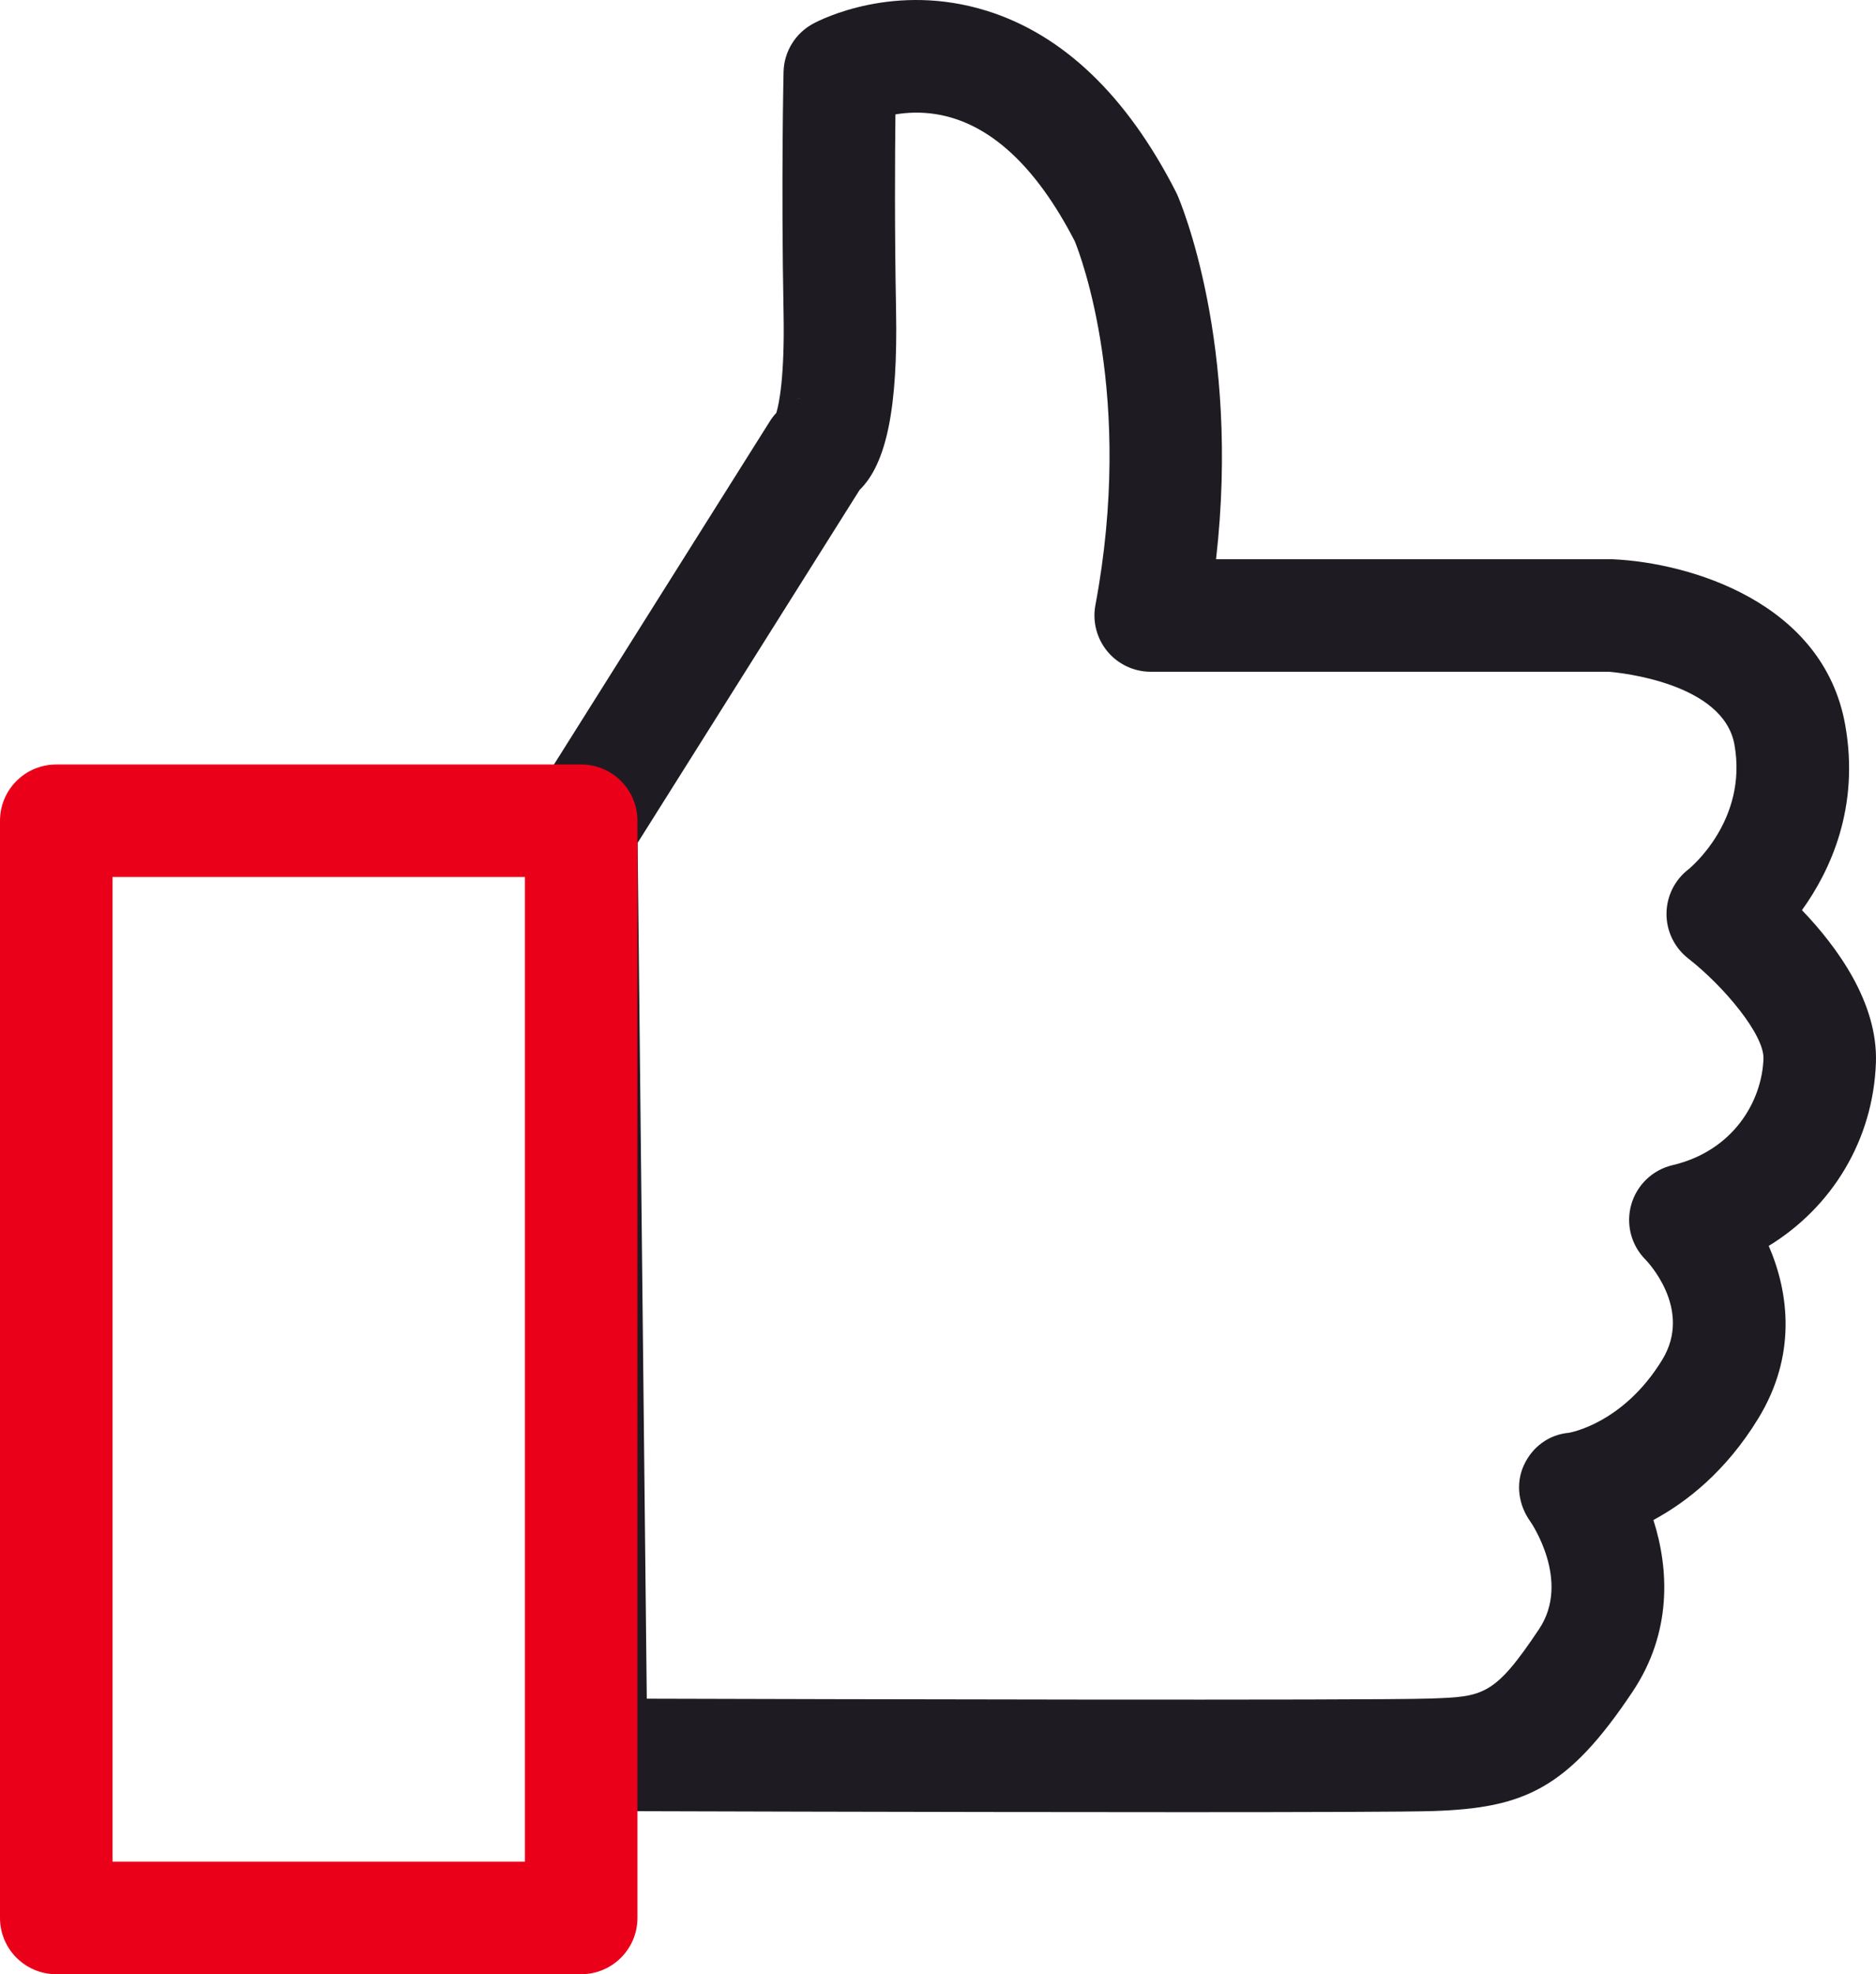
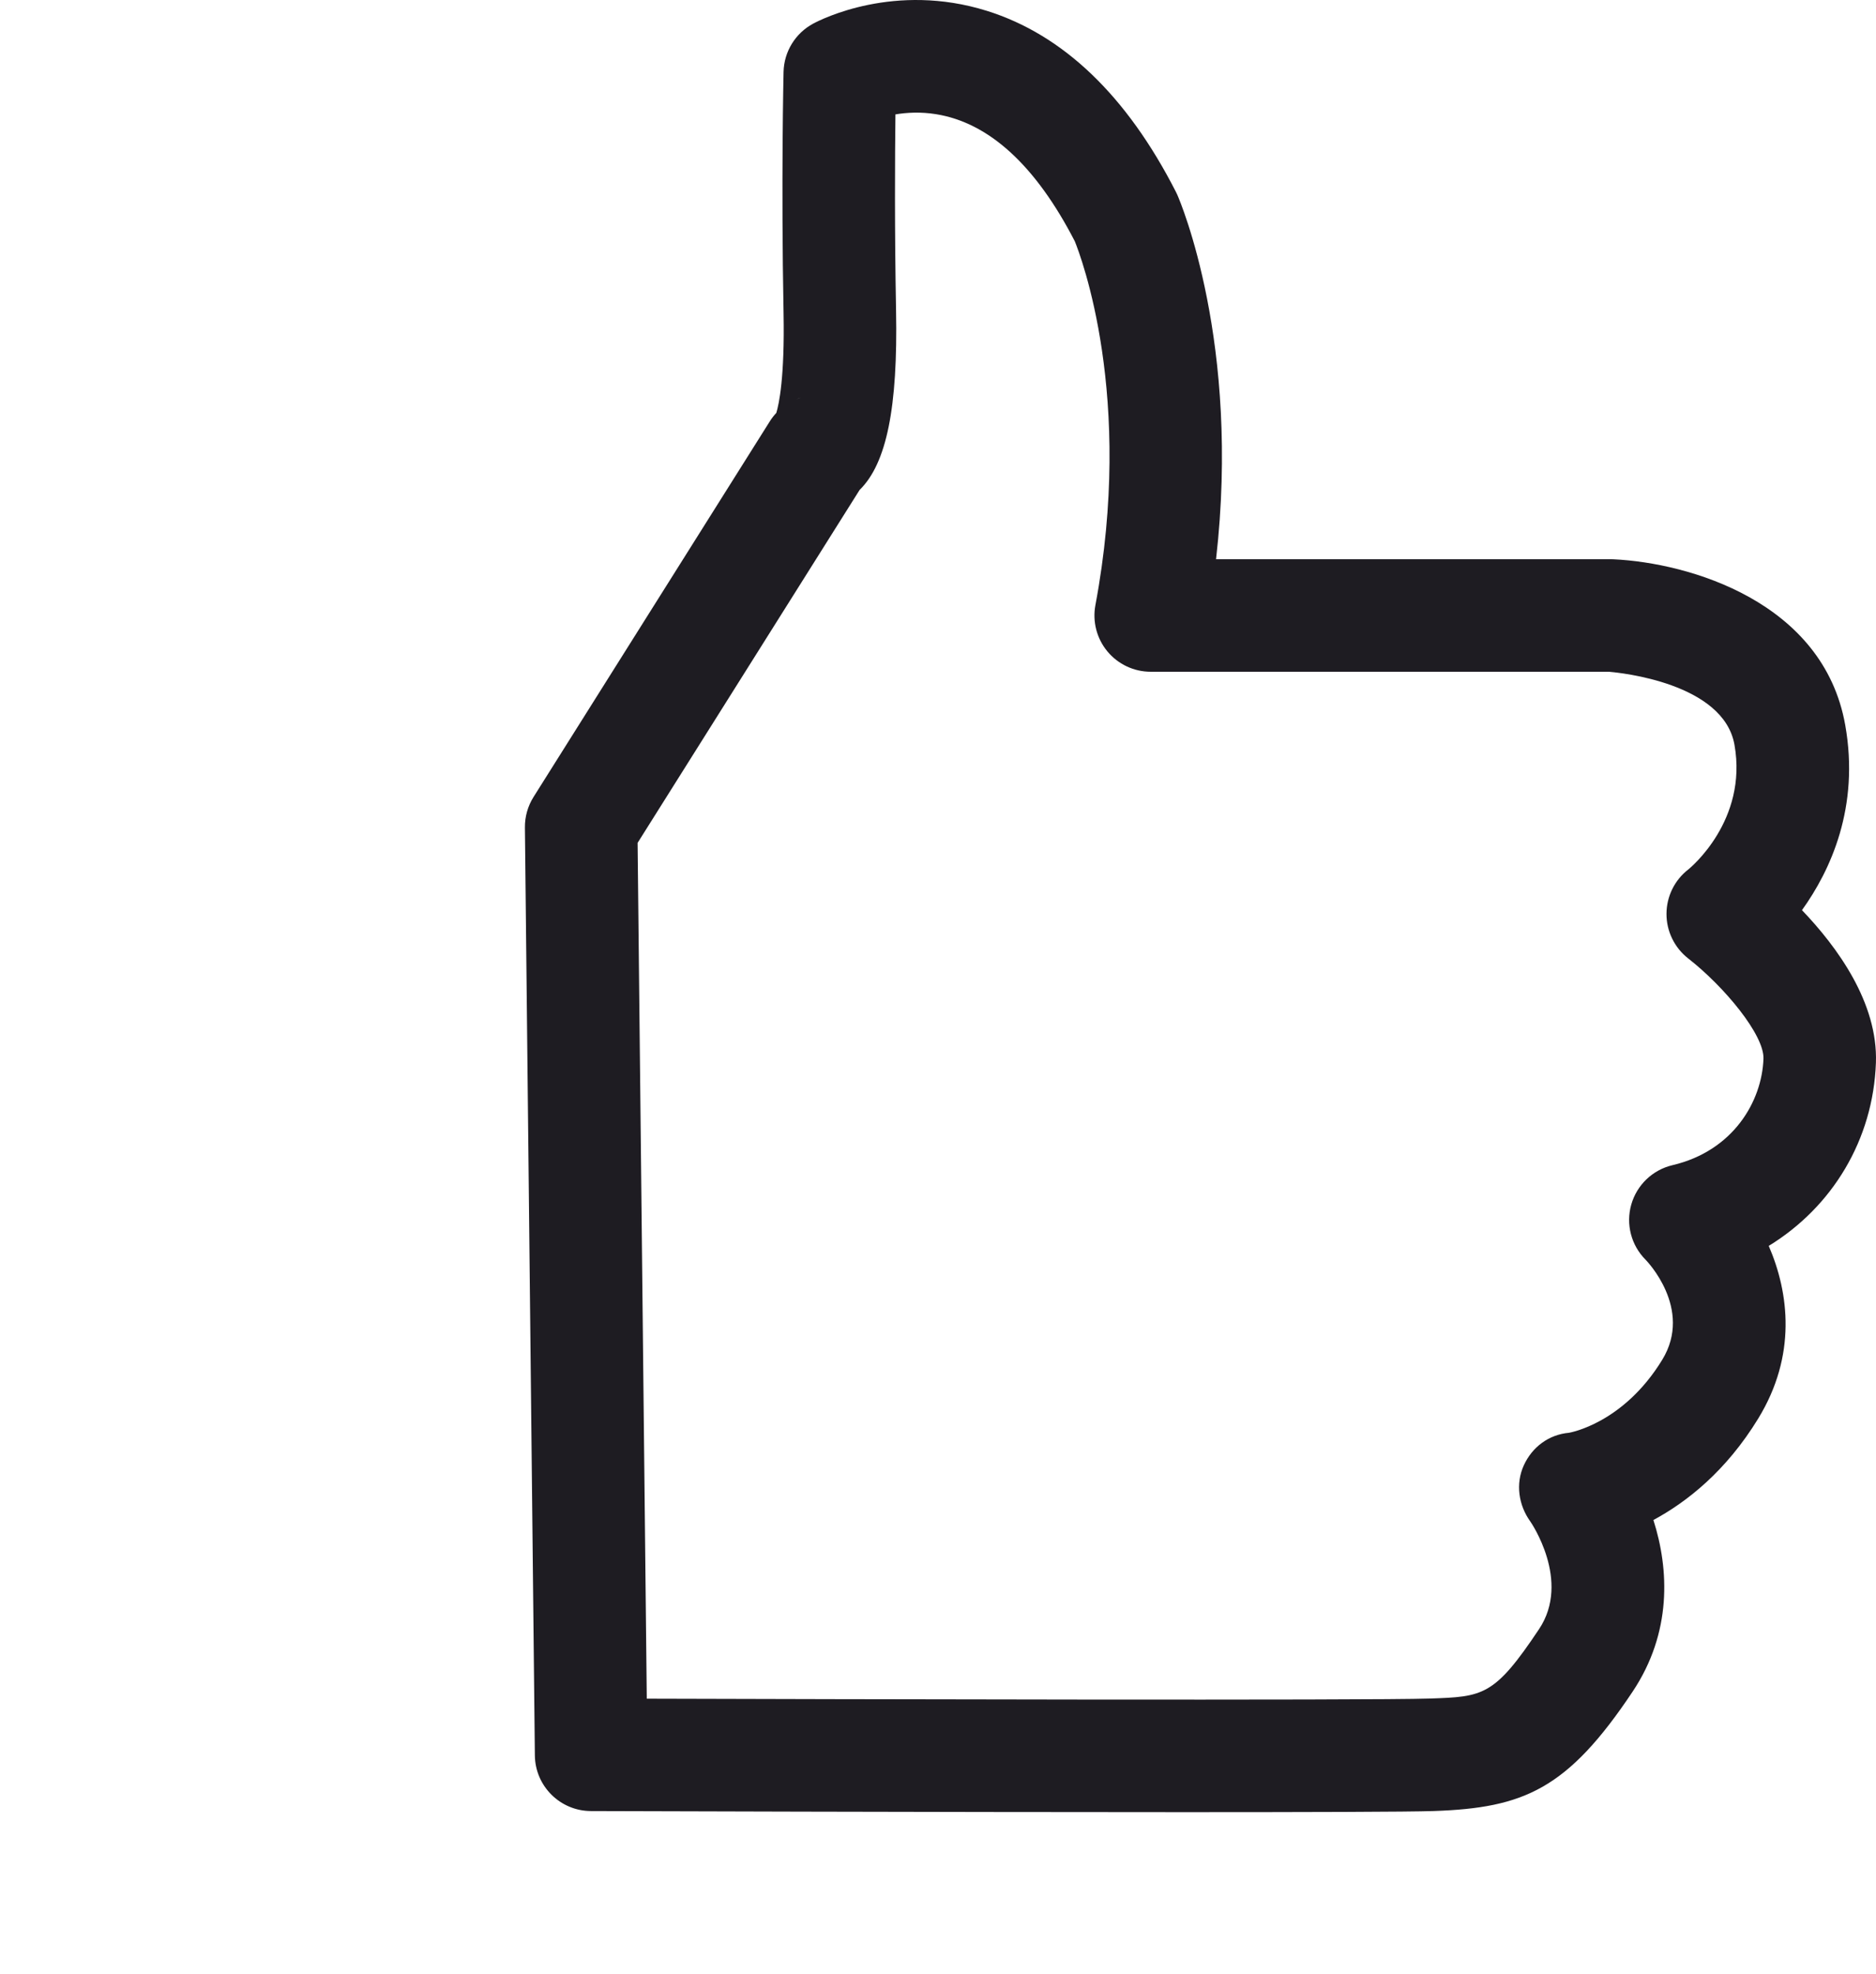
<svg xmlns="http://www.w3.org/2000/svg" id="Layer_1" data-name="Layer 1" viewBox="0 0 183.403 192.961">
  <path d="M115.27,177.122c-23.632,0-55.48-.102-57.498-.108-3.008-.01-5.45-2.434-5.482-5.441l-.973-90.689c-.012-1.057.282-2.094.844-2.988l23.098-36.713c.187-.297.4-.573.636-.826.26-.854.827-3.465.708-9.757-.243-12.853-.002-23.467 0-23.573.046-1.979,1.152-3.78,2.896-4.717.789-.425,7.971-4.065,16.975-1.252,7.461,2.331,13.682,8.286,18.487,17.698.05.097.097.196.141.296.278.636,6.198,14.504,3.782,35.606h38.59c.086,0,.172.002.258.006,7.409.348,20.521,4.151,22.663,16.202,1.425,8.016-1.429,14.196-4.229,18.093,3.431,3.578,7.438,9.045,7.229,14.917-.269,7.526-4.263,14.092-10.478,17.899,1.998,4.62,2.736,10.713-1.023,16.866-3.15,5.155-6.995,8.171-10.253,9.926,1.542,4.819,1.822,10.994-2.021,16.759-6.381,9.57-10.646,11.381-19.462,11.686-2.428.083-12.537.111-24.889.111ZM63.231,166.031c17.367.05,70.776.186,76.548-.014,5.218-.18,6.304-.217,10.688-6.793,3.144-4.715-.814-10.449-.855-10.506-1.157-1.603-1.461-3.693-.641-5.492s2.448-3.009,4.417-3.185c.127-.023,5.324-.928,9.118-7.137,3.056-5-1.58-9.729-1.627-9.776-1.411-1.41-1.947-3.475-1.401-5.394s2.088-3.392,4.03-3.849c5.937-1.397,8.744-6.231,8.894-10.403.083-2.324-3.814-7.034-7.364-9.808-1.338-1.046-2.123-2.656-2.117-4.354.005-1.699.79-3.303,2.136-4.341.197-.16,5.825-4.785,4.509-12.188-1.074-6.04-11.192-7.044-12.276-7.133h-44.794c-1.636,0-3.188-.729-4.232-1.987-1.045-1.259-1.475-2.918-1.174-4.526,3.821-20.378-1.438-34.144-2.015-35.563-3.826-7.419-8.395-11.598-13.583-12.424-1.485-.237-2.843-.161-3.952.023-.049,4.162-.088,11.245.062,19.211.177,9.385-.91,14.902-3.564,17.495l-21.704,34.497.897,83.647ZM78.311,38.85c-.161.049-.314.104-.458.163.15-.061.303-.115.458-.163ZM78.318,38.848c-.001 0-.003.001-.005.001.001-0.0.003-.001.005-.001ZM78.326,38.846l-.003.001.003-.001Z" style="fill: #1e1c22; stroke-width: 0px;" />
-   <path d="M56.817,192.961H5.5c-3.038,0-5.5-2.463-5.5-5.5v-107.239c0-3.038,2.462-5.5,5.5-5.5h51.317c3.038,0,5.5,2.462,5.5,5.5v107.239c0,3.037-2.462,5.5-5.5,5.5ZM11,181.961h40.317v-96.239H11v96.239Z" style="fill: #eb001a; stroke-width: 0px;" />
</svg>